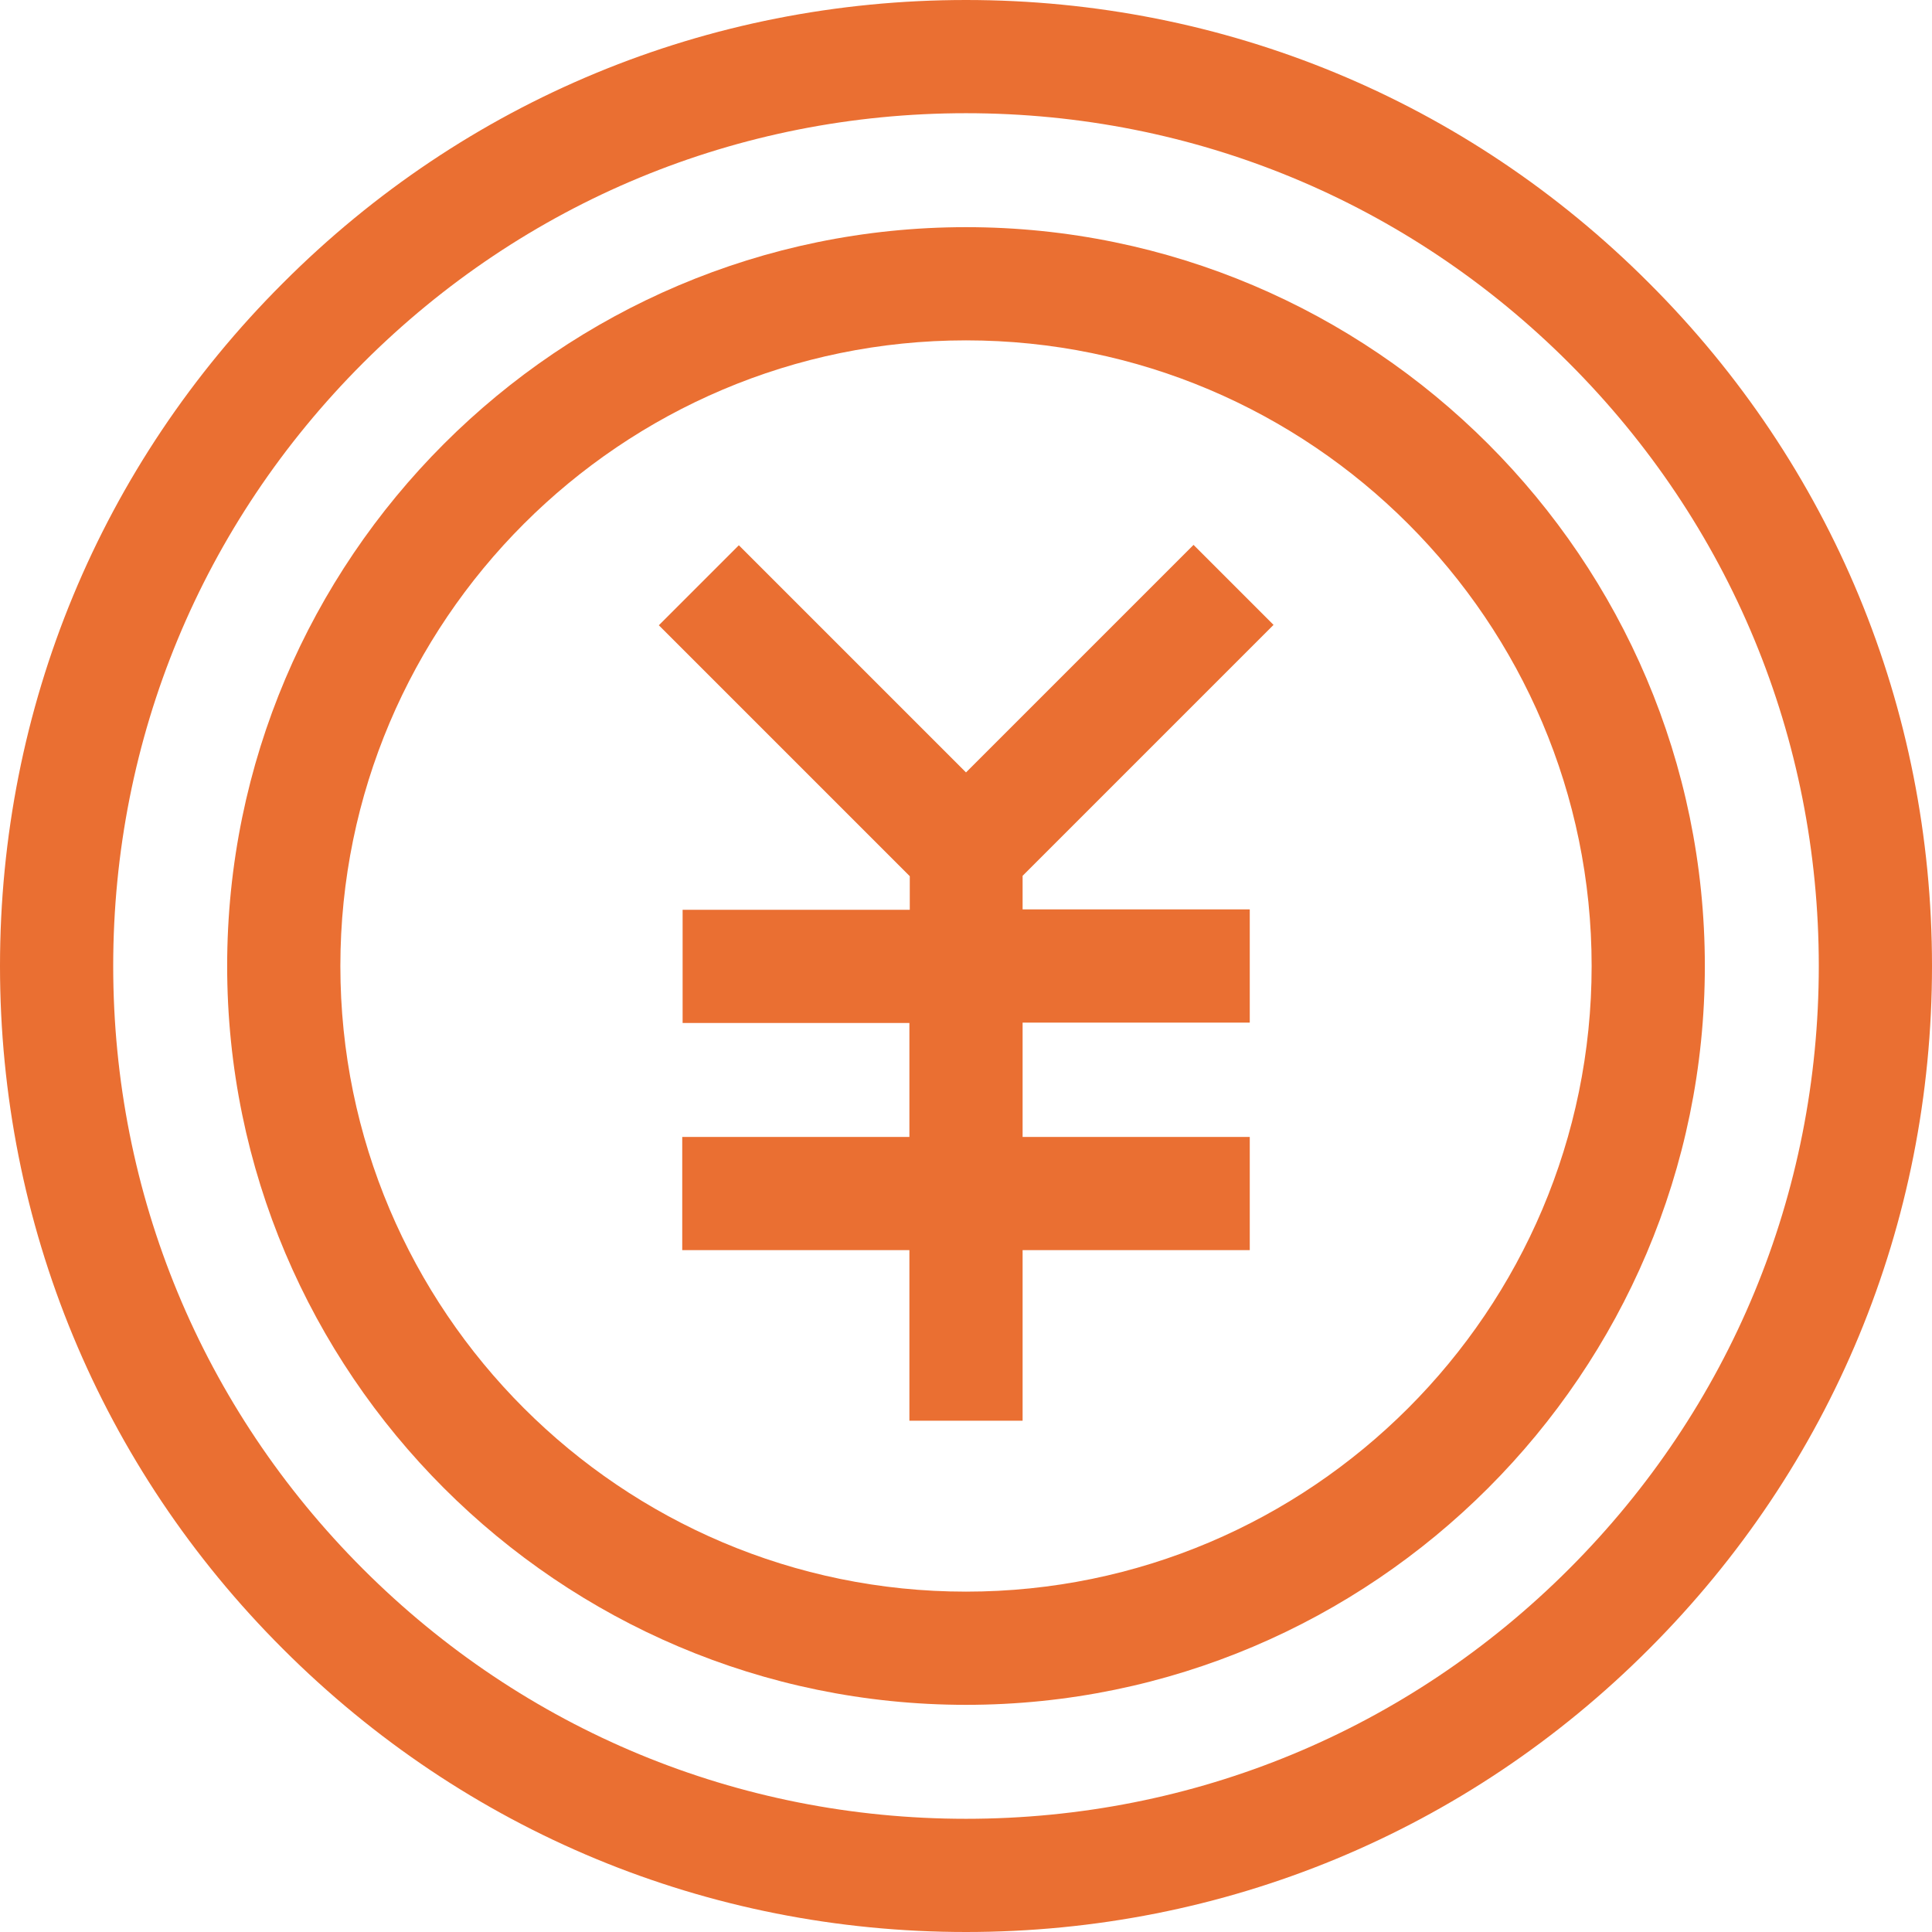
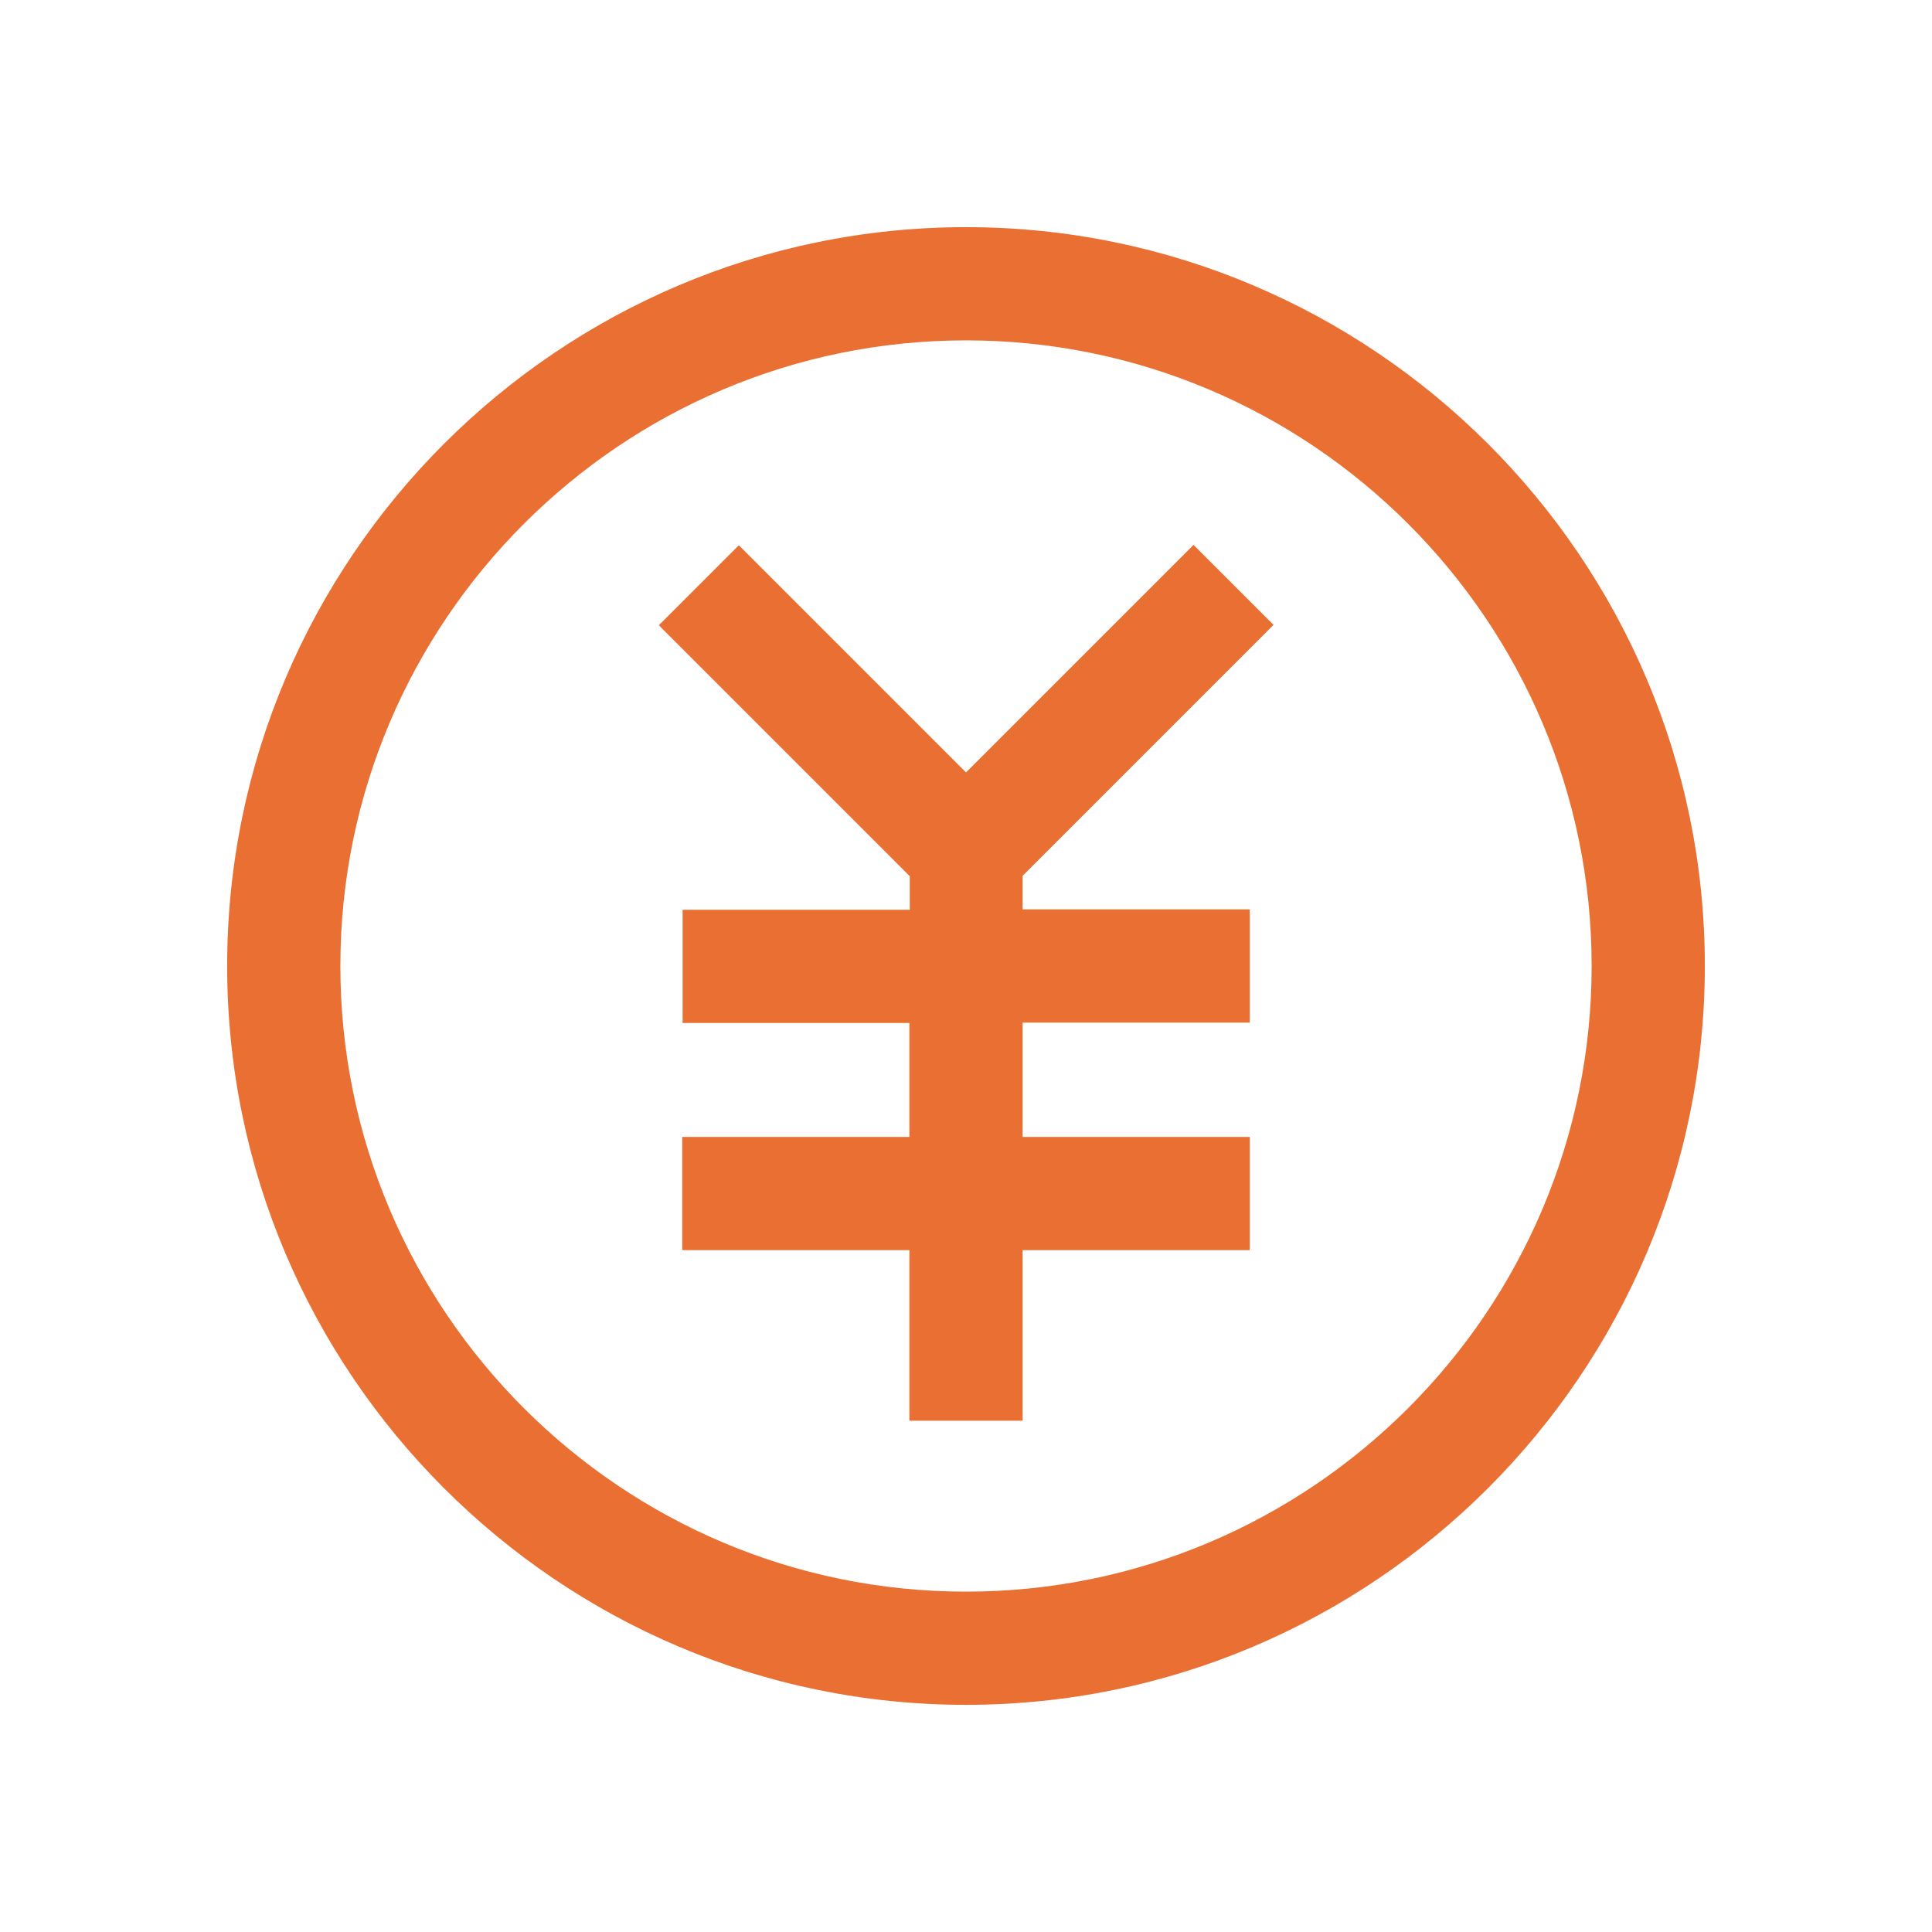
<svg xmlns="http://www.w3.org/2000/svg" version="1.1" id="Capa_1" x="0px" y="0px" viewBox="0 0 512 512" style="enable-background:new 0 0 512 512;" xml:space="preserve">
  <style type="text/css">
	.st0{fill:#EA6F32;}
</style>
  <g>
    <path class="st0" d="M337.5,165.6l-21.2-21.2L256,204.7l-60.2-60.2l-21.2,21.2l66.5,66.5v8.9h-60.2v30H241v30.2h-60.2v30H241v45.2   h30v-45.2h60.2v-30H271V271h60.2v-30H271v-8.9L337.5,165.6z" />
-     <path class="st0" d="M437,75C388.7,26.6,324.4,0,256,0S123.3,26.6,75,75C26.6,123.3,0,187.6,0,256s26.6,132.7,75,181   c48.4,48.4,112.6,75,181,75s132.7-26.6,181-75c48.4-48.4,75-112.6,75-181S485.4,123.3,437,75L437,75z M415.8,415.8   C373.1,458.5,316.4,482,256,482s-117.1-23.5-159.8-66.2S30,316.4,30,256S53.5,138.9,96.2,96.2S195.6,30,256,30   s117.1,23.5,159.8,66.2S482,195.6,482,256S458.5,373.1,415.8,415.8z" />
    <path class="st0" d="M256,60.2C148.1,60.2,60.2,148.1,60.2,256S148.1,451.8,256,451.8S451.8,363.9,451.8,256S363.9,60.2,256,60.2z    M256,421.8c-91.4,0-165.8-74.4-165.8-165.8S164.6,90.2,256,90.2S421.8,164.6,421.8,256S347.4,421.8,256,421.8z" />
  </g>
</svg>